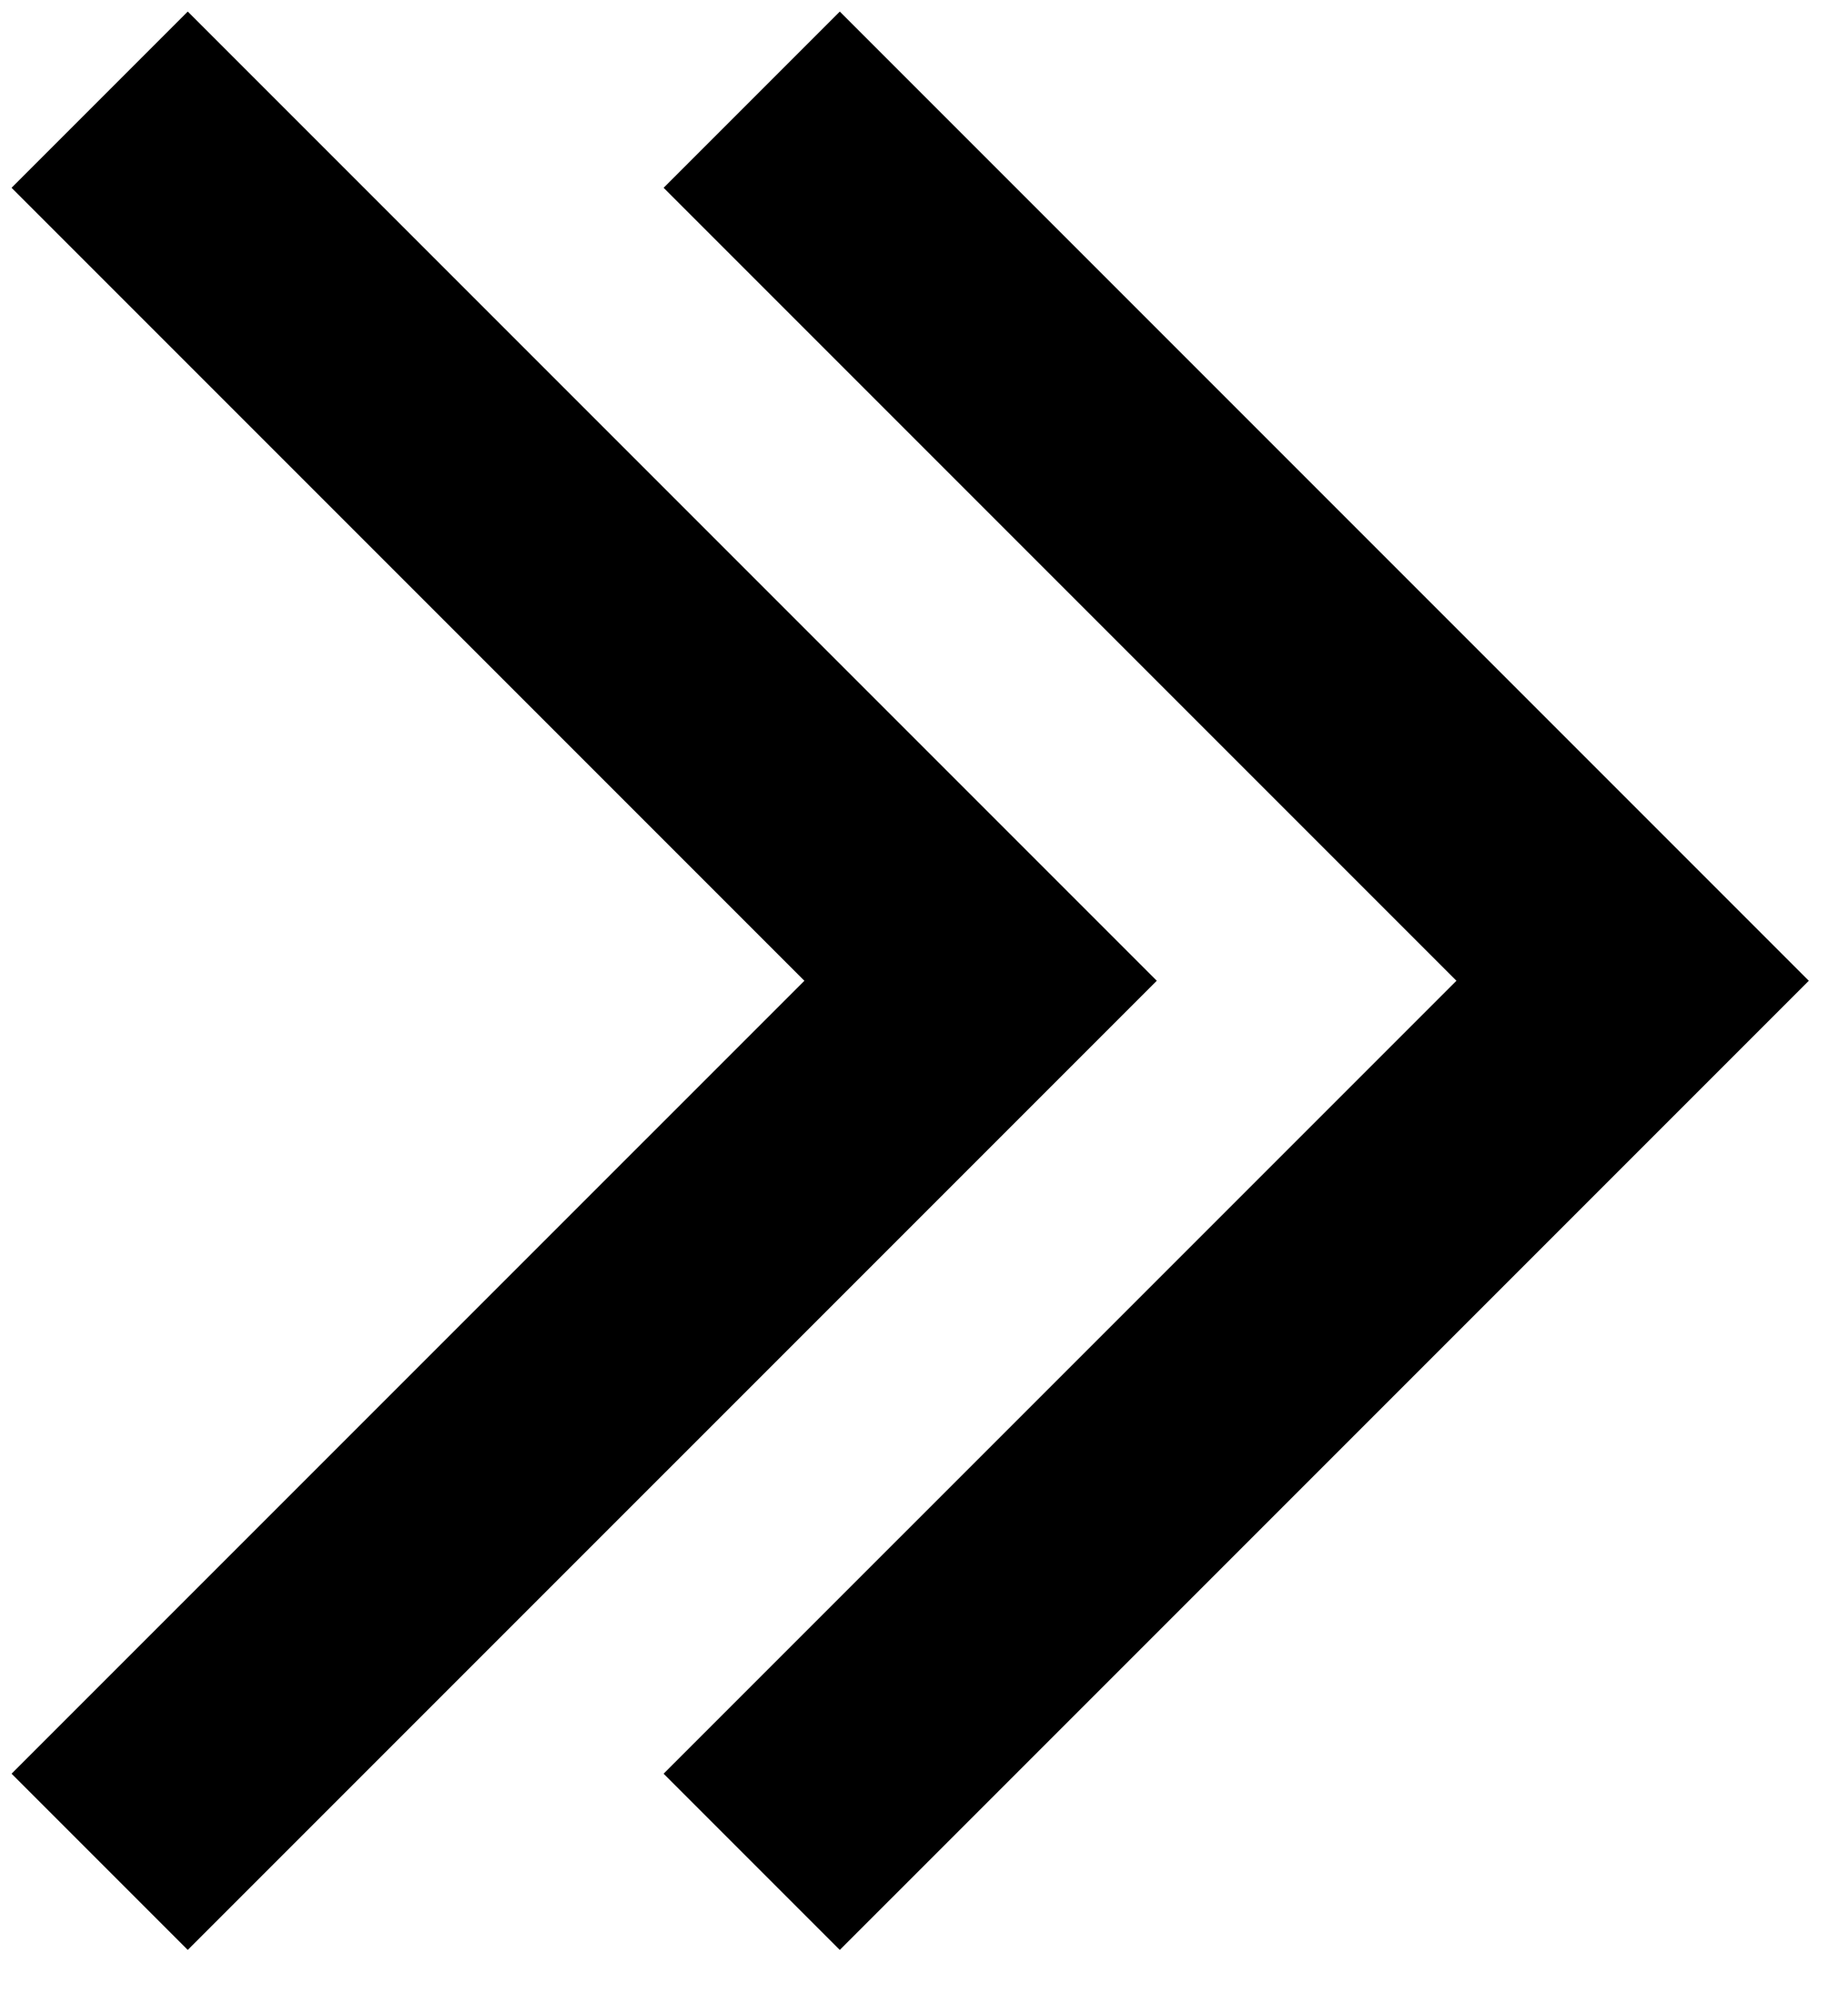
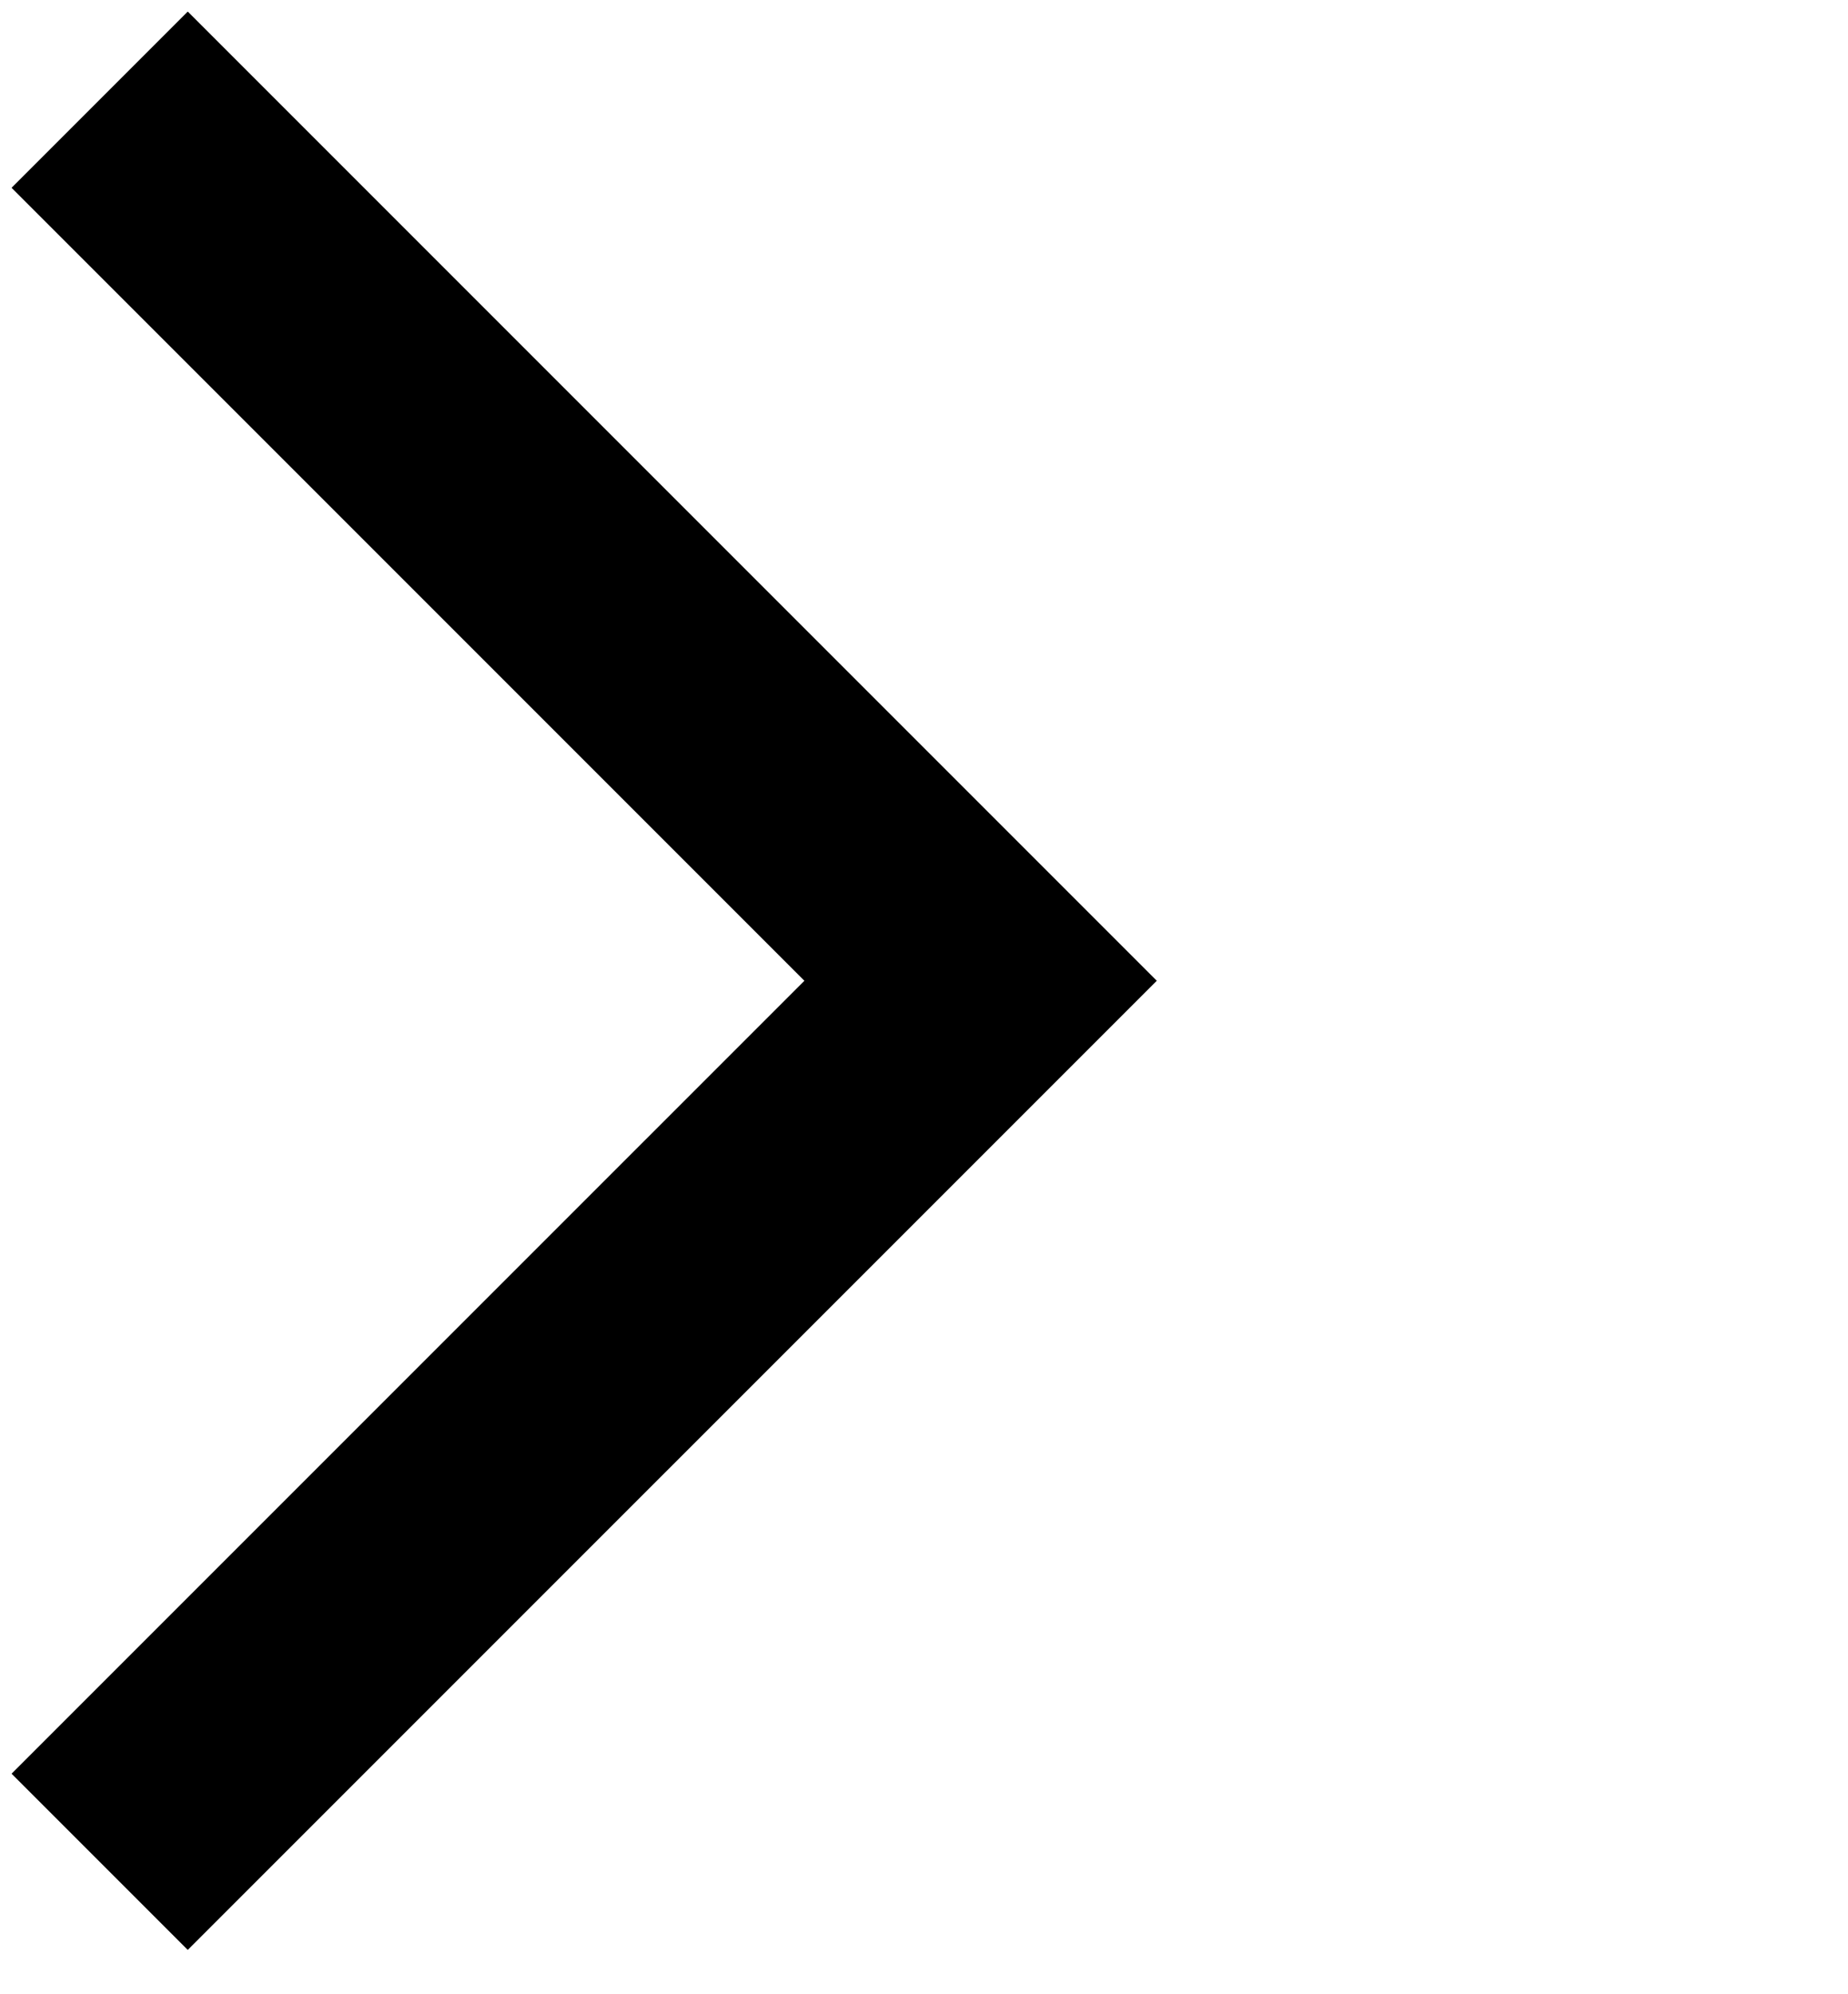
<svg xmlns="http://www.w3.org/2000/svg" xmlns:ns1="http://sodipodi.sourceforge.net/DTD/sodipodi-0.dtd" xmlns:ns2="http://www.inkscape.org/namespaces/inkscape" xmlns:xlink="http://www.w3.org/1999/xlink" width="37.085" height="40" viewBox="0 0 37.085 40" version="1.1" id="svg76" ns1:docname="arrow_lastpage.svg" ns2:version="0.92.4 (5da689c313, 2019-01-14)">
  <ns1:namedview pagecolor="#ffffff" bordercolor="#666666" borderopacity="1" objecttolerance="10" gridtolerance="10" guidetolerance="10" ns2:pageopacity="0" ns2:pageshadow="2" ns2:window-width="1920" ns2:window-height="1137" id="namedview78" showgrid="false" ns2:zoom="11.8" ns2:cx="33.380219" ns2:cy="17.371597" ns2:window-x="-8" ns2:window-y="-8" ns2:window-maximized="1" ns2:current-layer="svg76" />
  <desc id="desc64">Created with Lunacy</desc>
  <defs id="defs70">
    <rect width="24" height="40" id="artboard_1" x="0" y="0" />
    <clipPath id="clip_1">
      <use xlink:href="#artboard_1" id="use67" style="clip-rule:evenodd" x="0" y="0" width="100%" height="100%" />
    </clipPath>
    <clipPath id="clip_1-2">
      <use xlink:href="#artboard_1" id="use67-5" style="clip-rule:evenodd" x="0" y="0" width="100%" height="100%" />
    </clipPath>
  </defs>
  <g id="arrow_right" clip-path="url(#clip_1)">
    <use xlink:href="#artboard_1" id="use72" style="fill:#ffffff;fill-opacity:0;stroke:none" x="0" y="0" width="100%" height="100%" />
    <path d="M 0,0 17.678,17.678 0,35.355" transform="translate(2,2)" id="Stroke-1" ns2:connector-curvature="0" style="fill:none;stroke:#000000;stroke-width:5" />
  </g>
  <g id="arrow_right-2" clip-path="url(#clip_1-2)" transform="translate(13.085)">
    <use xlink:href="#artboard_1" id="use72-6" style="fill:#ffffff;fill-opacity:0;stroke:none" x="0" y="0" width="100%" height="100%" />
-     <path d="M 0,0 17.678,17.678 0,35.355" transform="translate(2,2)" id="Stroke-1-5" ns2:connector-curvature="0" style="fill:none;stroke:#000000;stroke-width:5" />
  </g>
</svg>